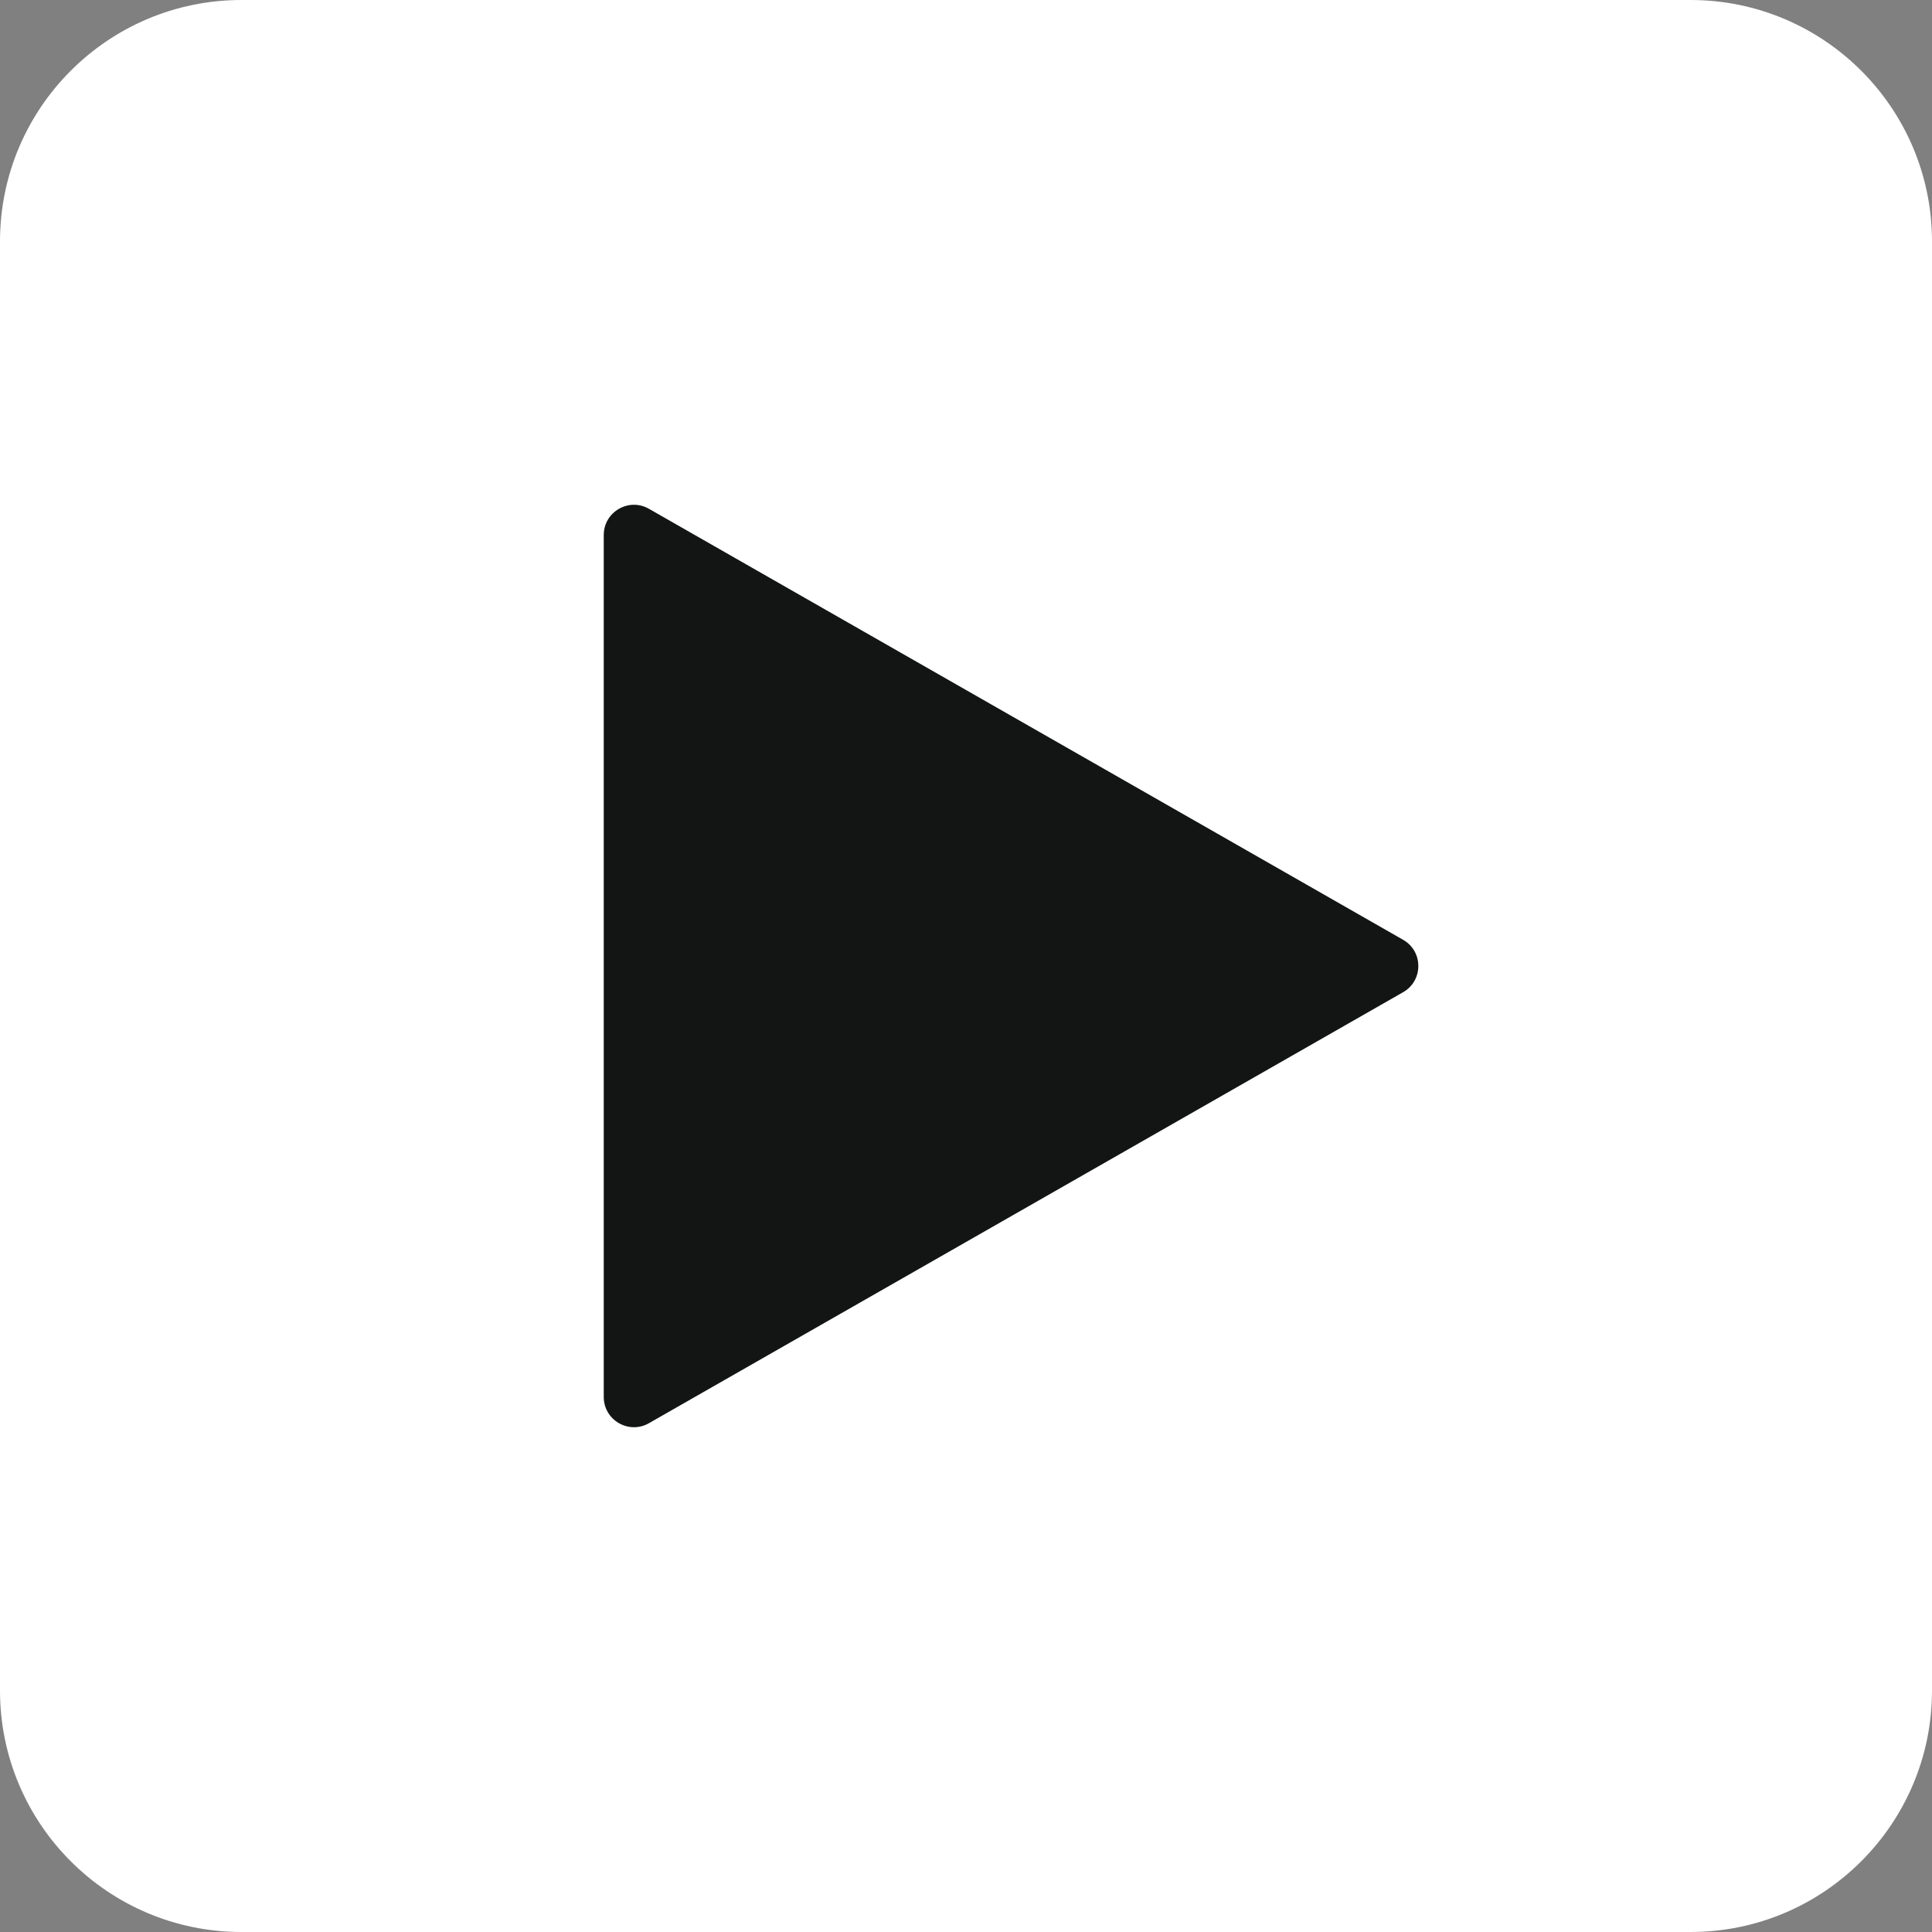
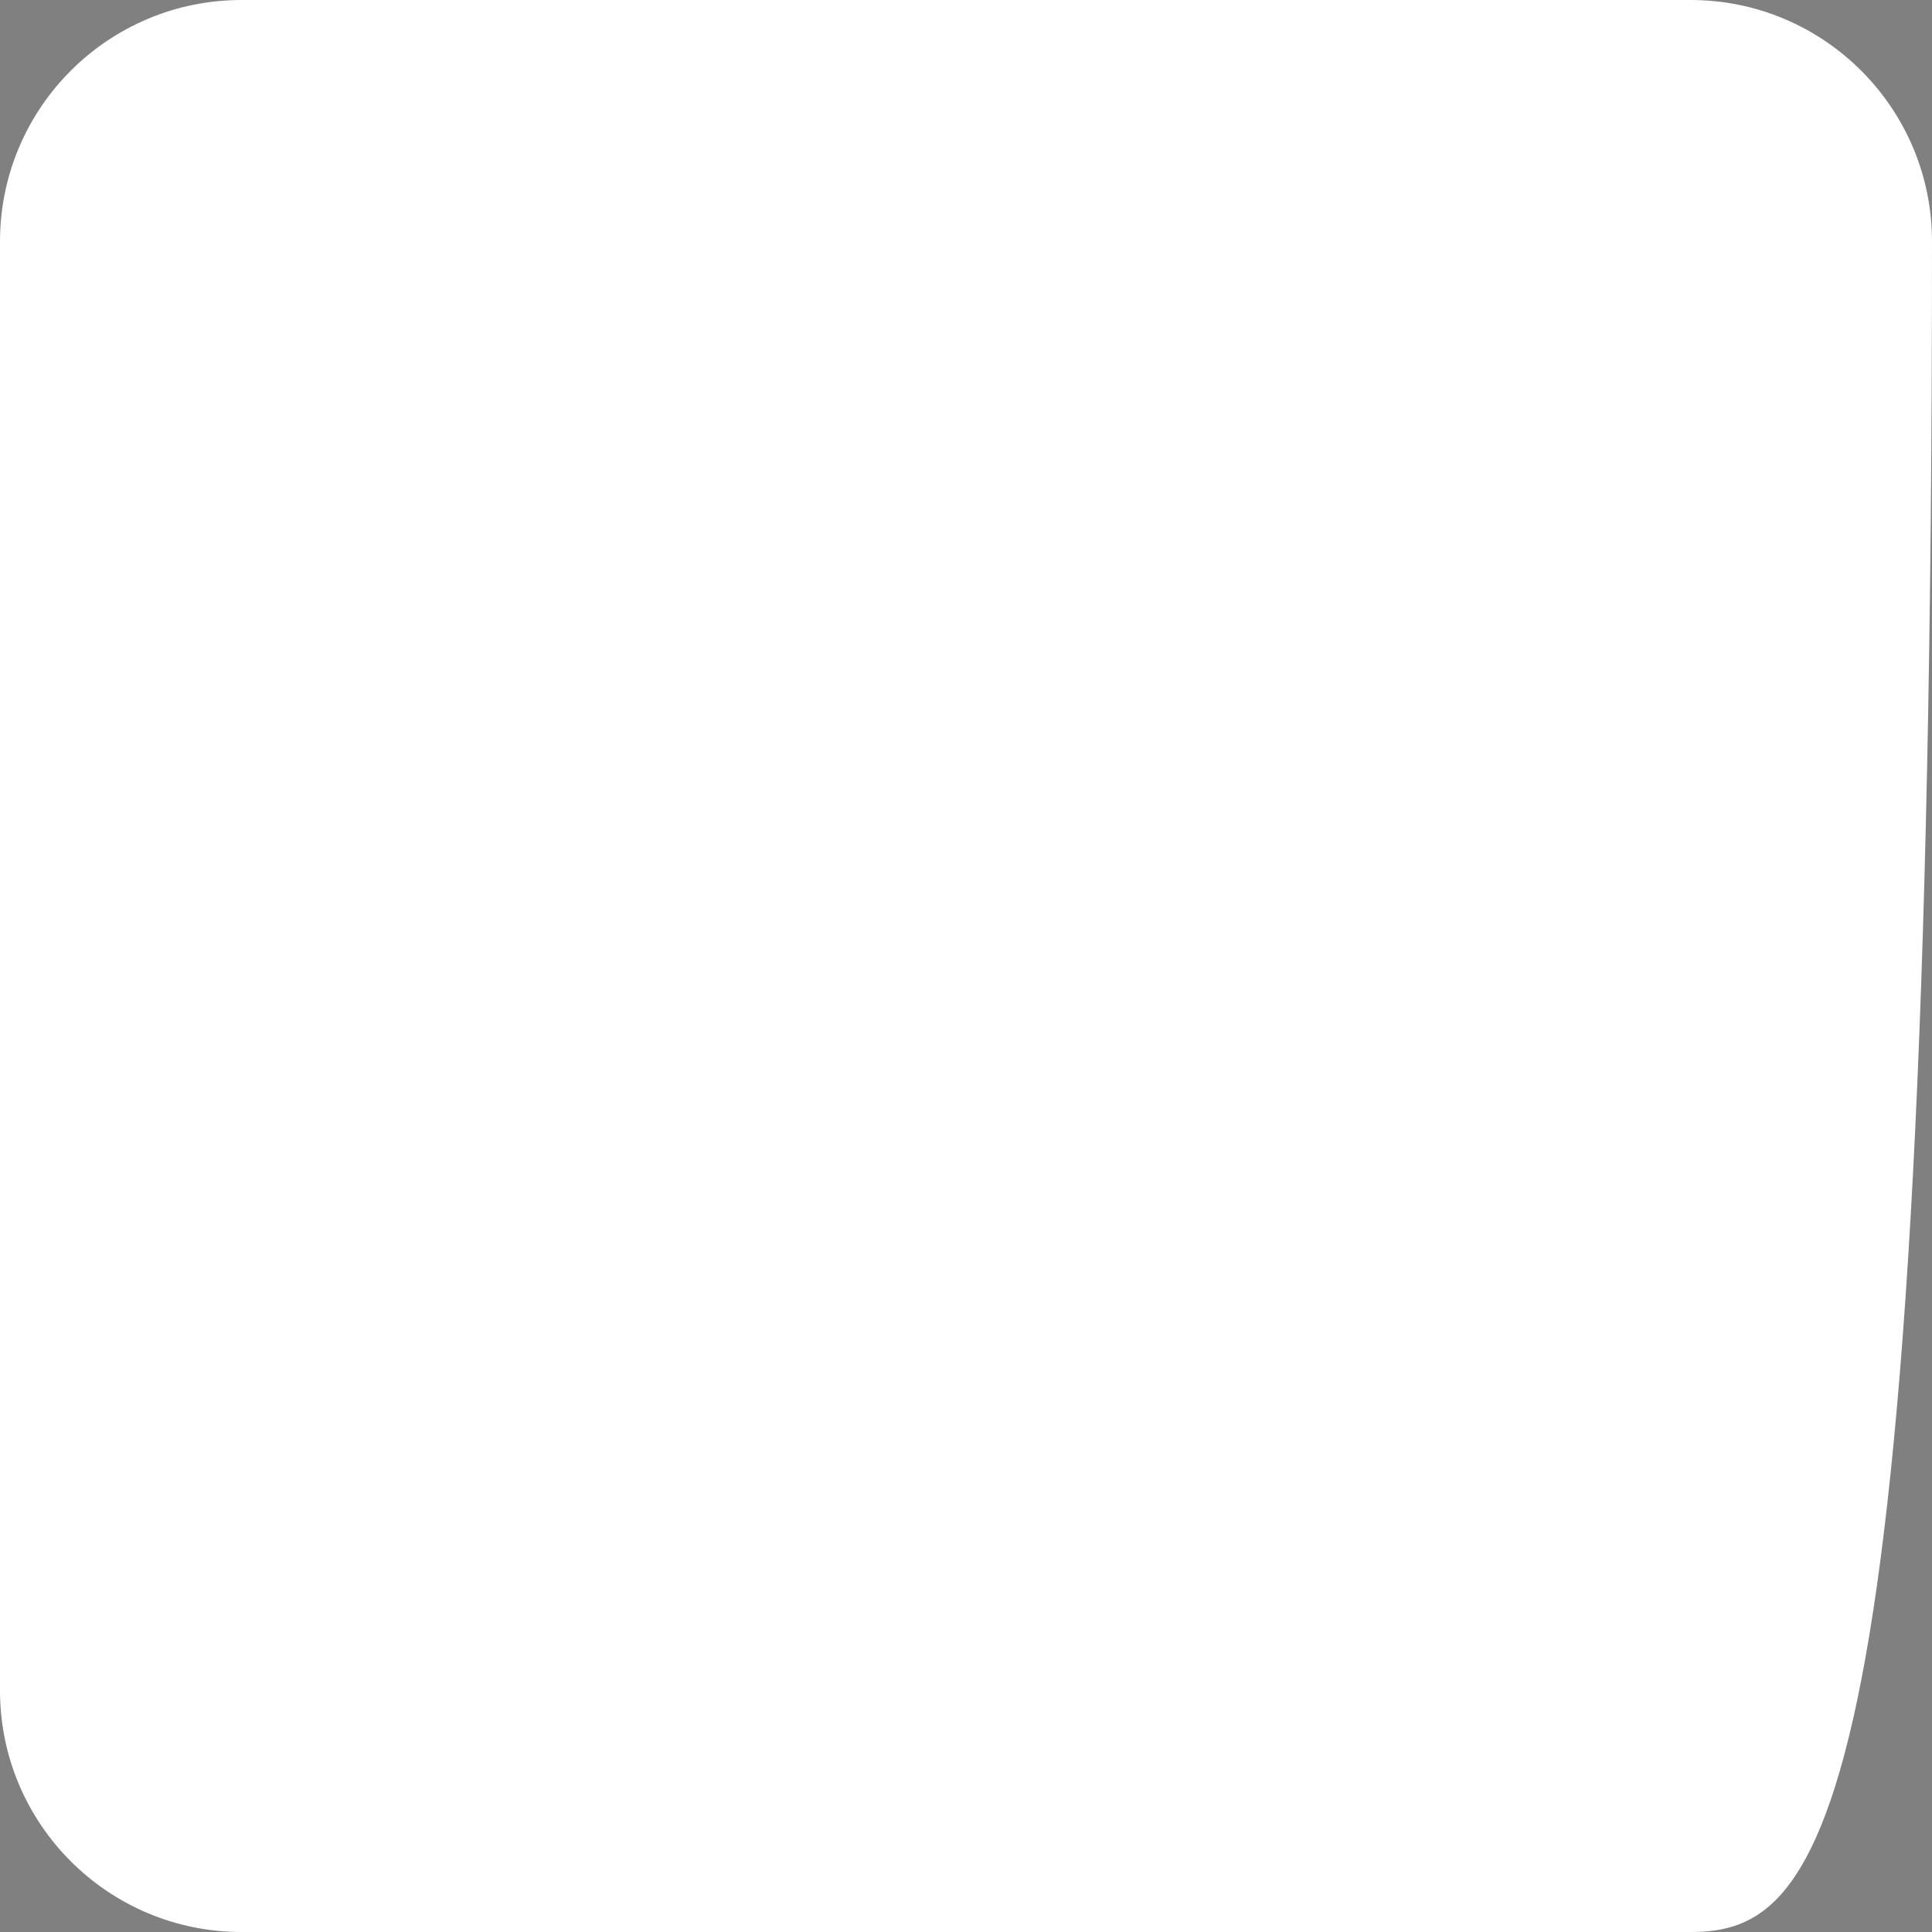
<svg xmlns="http://www.w3.org/2000/svg" width="32" height="32" viewBox="0 0 32 32" fill="none">
  <rect x="0" y="0" width="32" height="32" fill="#808080" stroke="none" />
-   <path d="M0 4C0 1.791 1.791 0 4 0H28C30.209 0 32 1.791 32 4V28C32 30.209 30.209 32 28 32H4C1.791 32 0 30.209 0 28V4Z" fill="white" />
-   <path d="M10 8.862V23.138C10 23.522 10.415 23.763 10.748 23.573L23.24 16.434C23.576 16.242 23.576 15.758 23.24 15.566L10.748 8.427C10.415 8.237 10 8.478 10 8.862Z" fill="#131515" />
+   <path d="M0 4C0 1.791 1.791 0 4 0H28C30.209 0 32 1.791 32 4C32 30.209 30.209 32 28 32H4C1.791 32 0 30.209 0 28V4Z" fill="white" />
</svg>